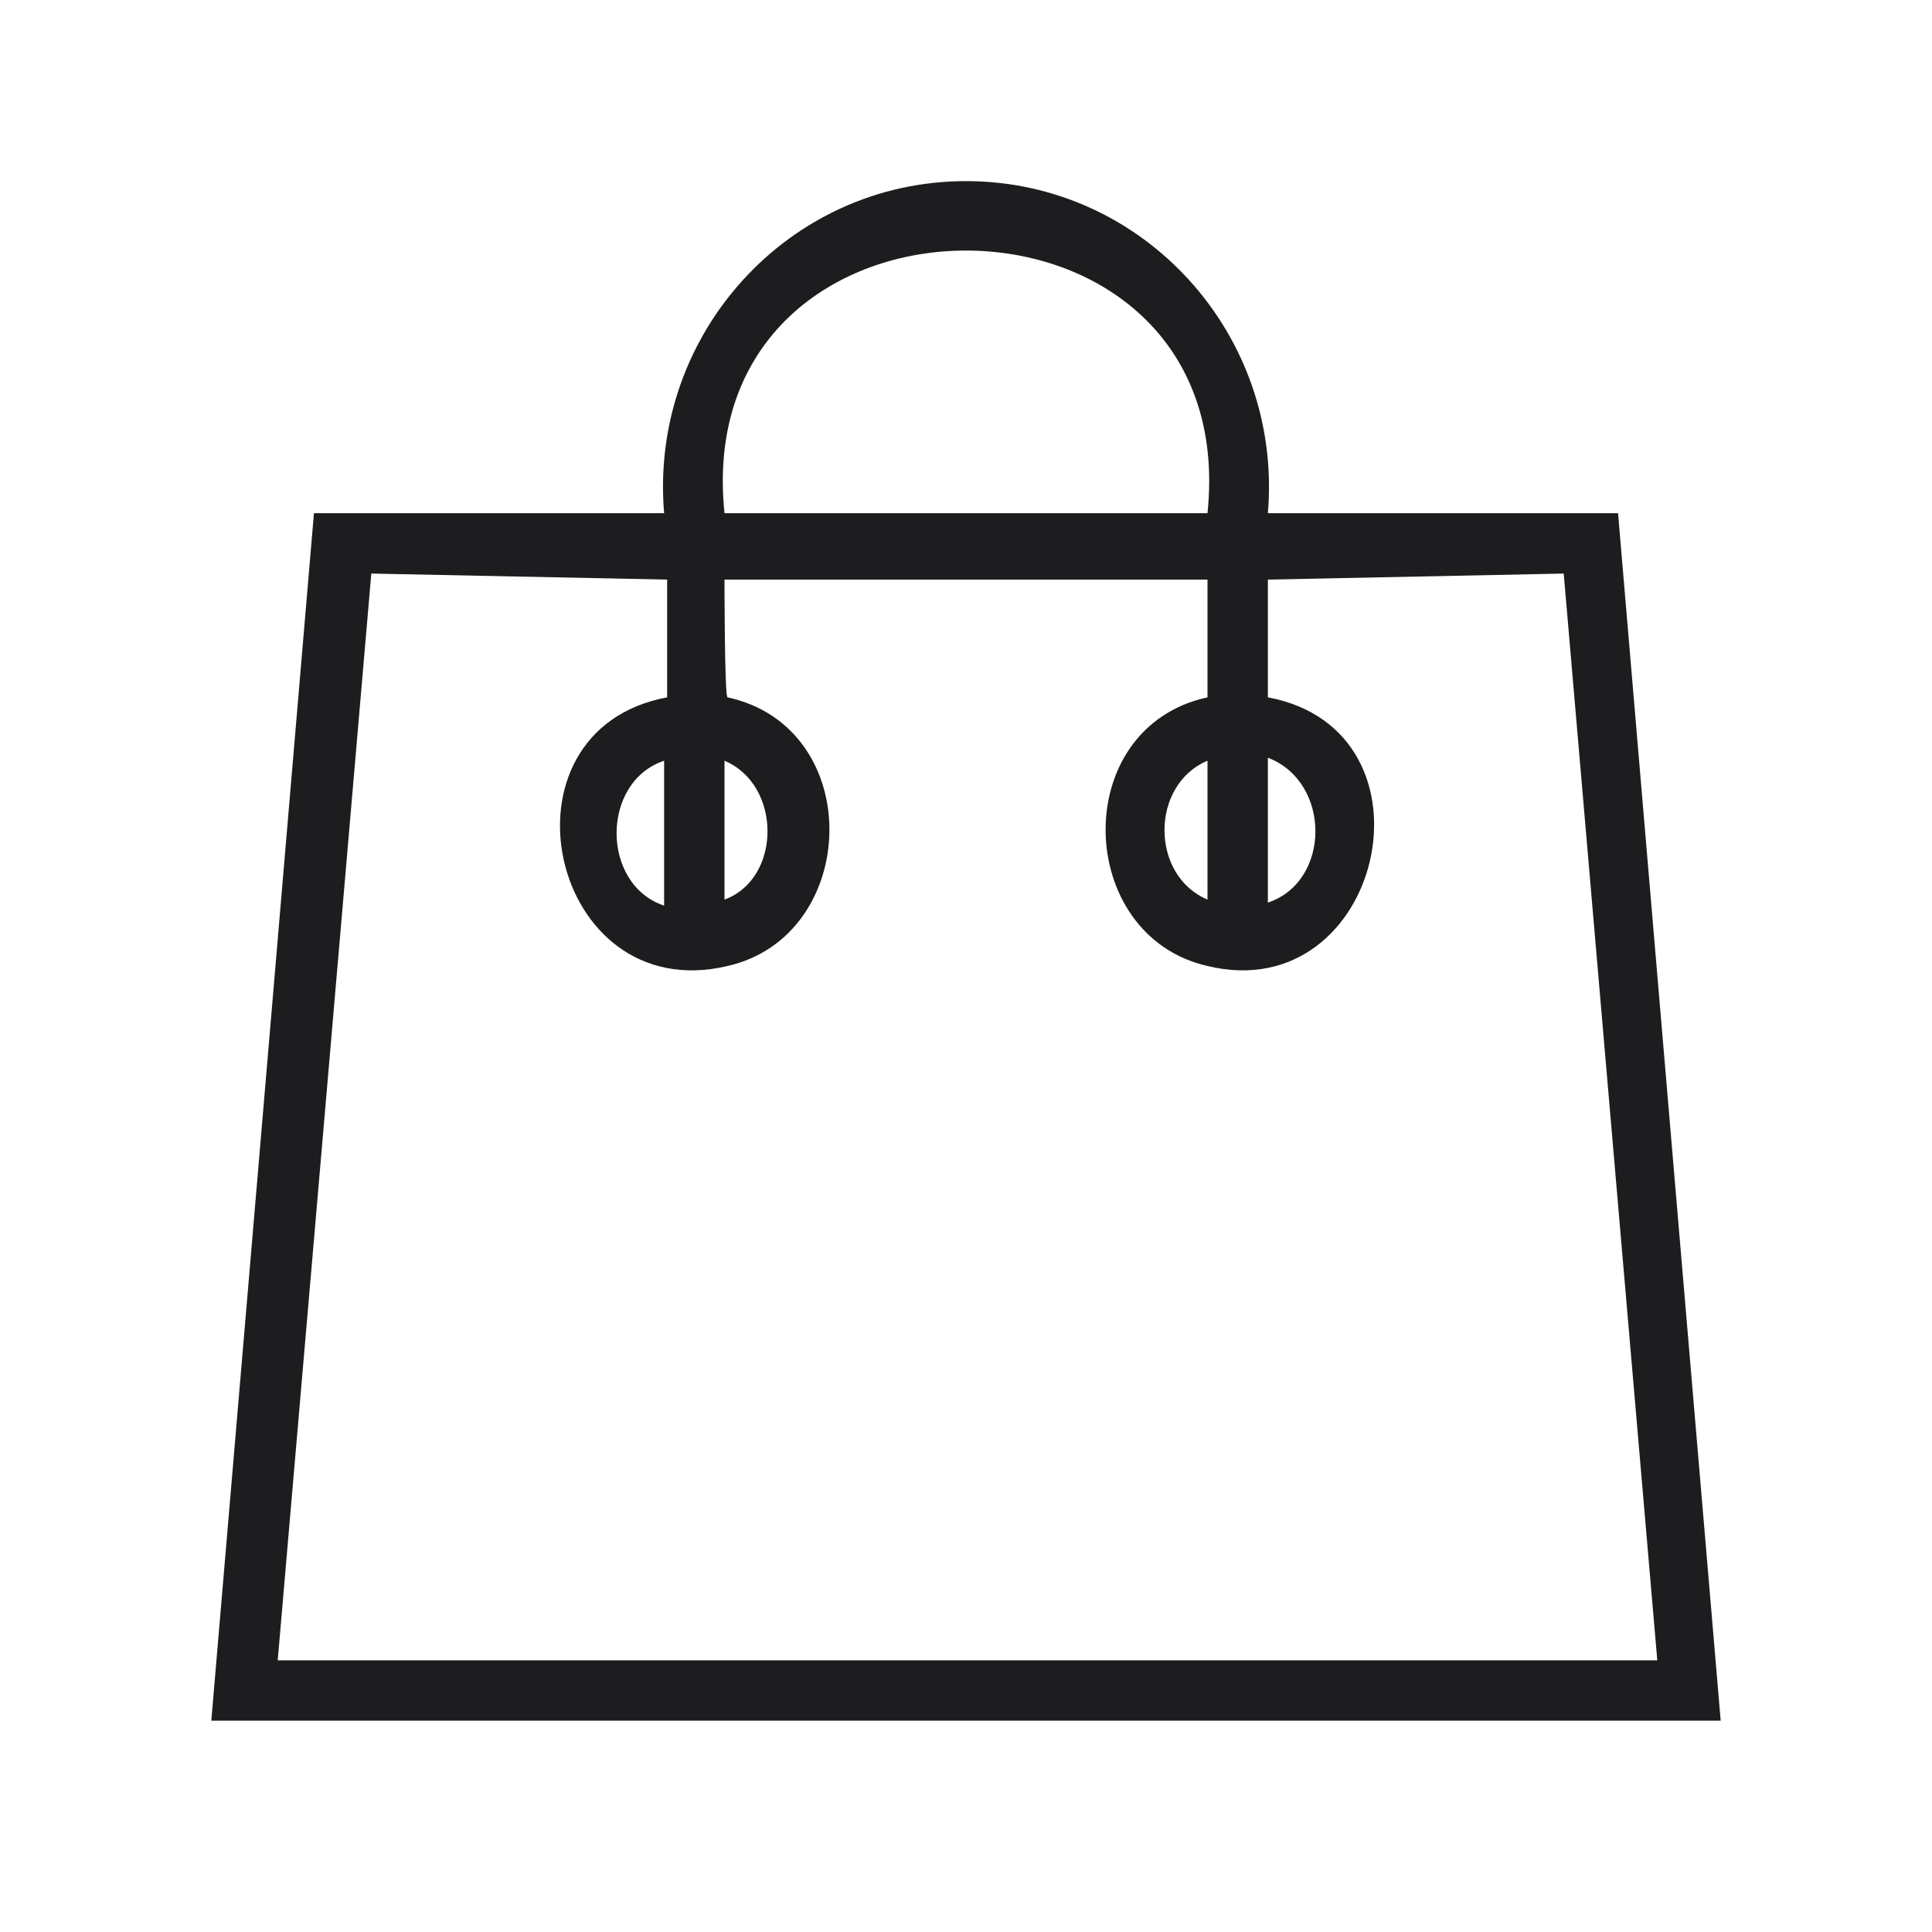
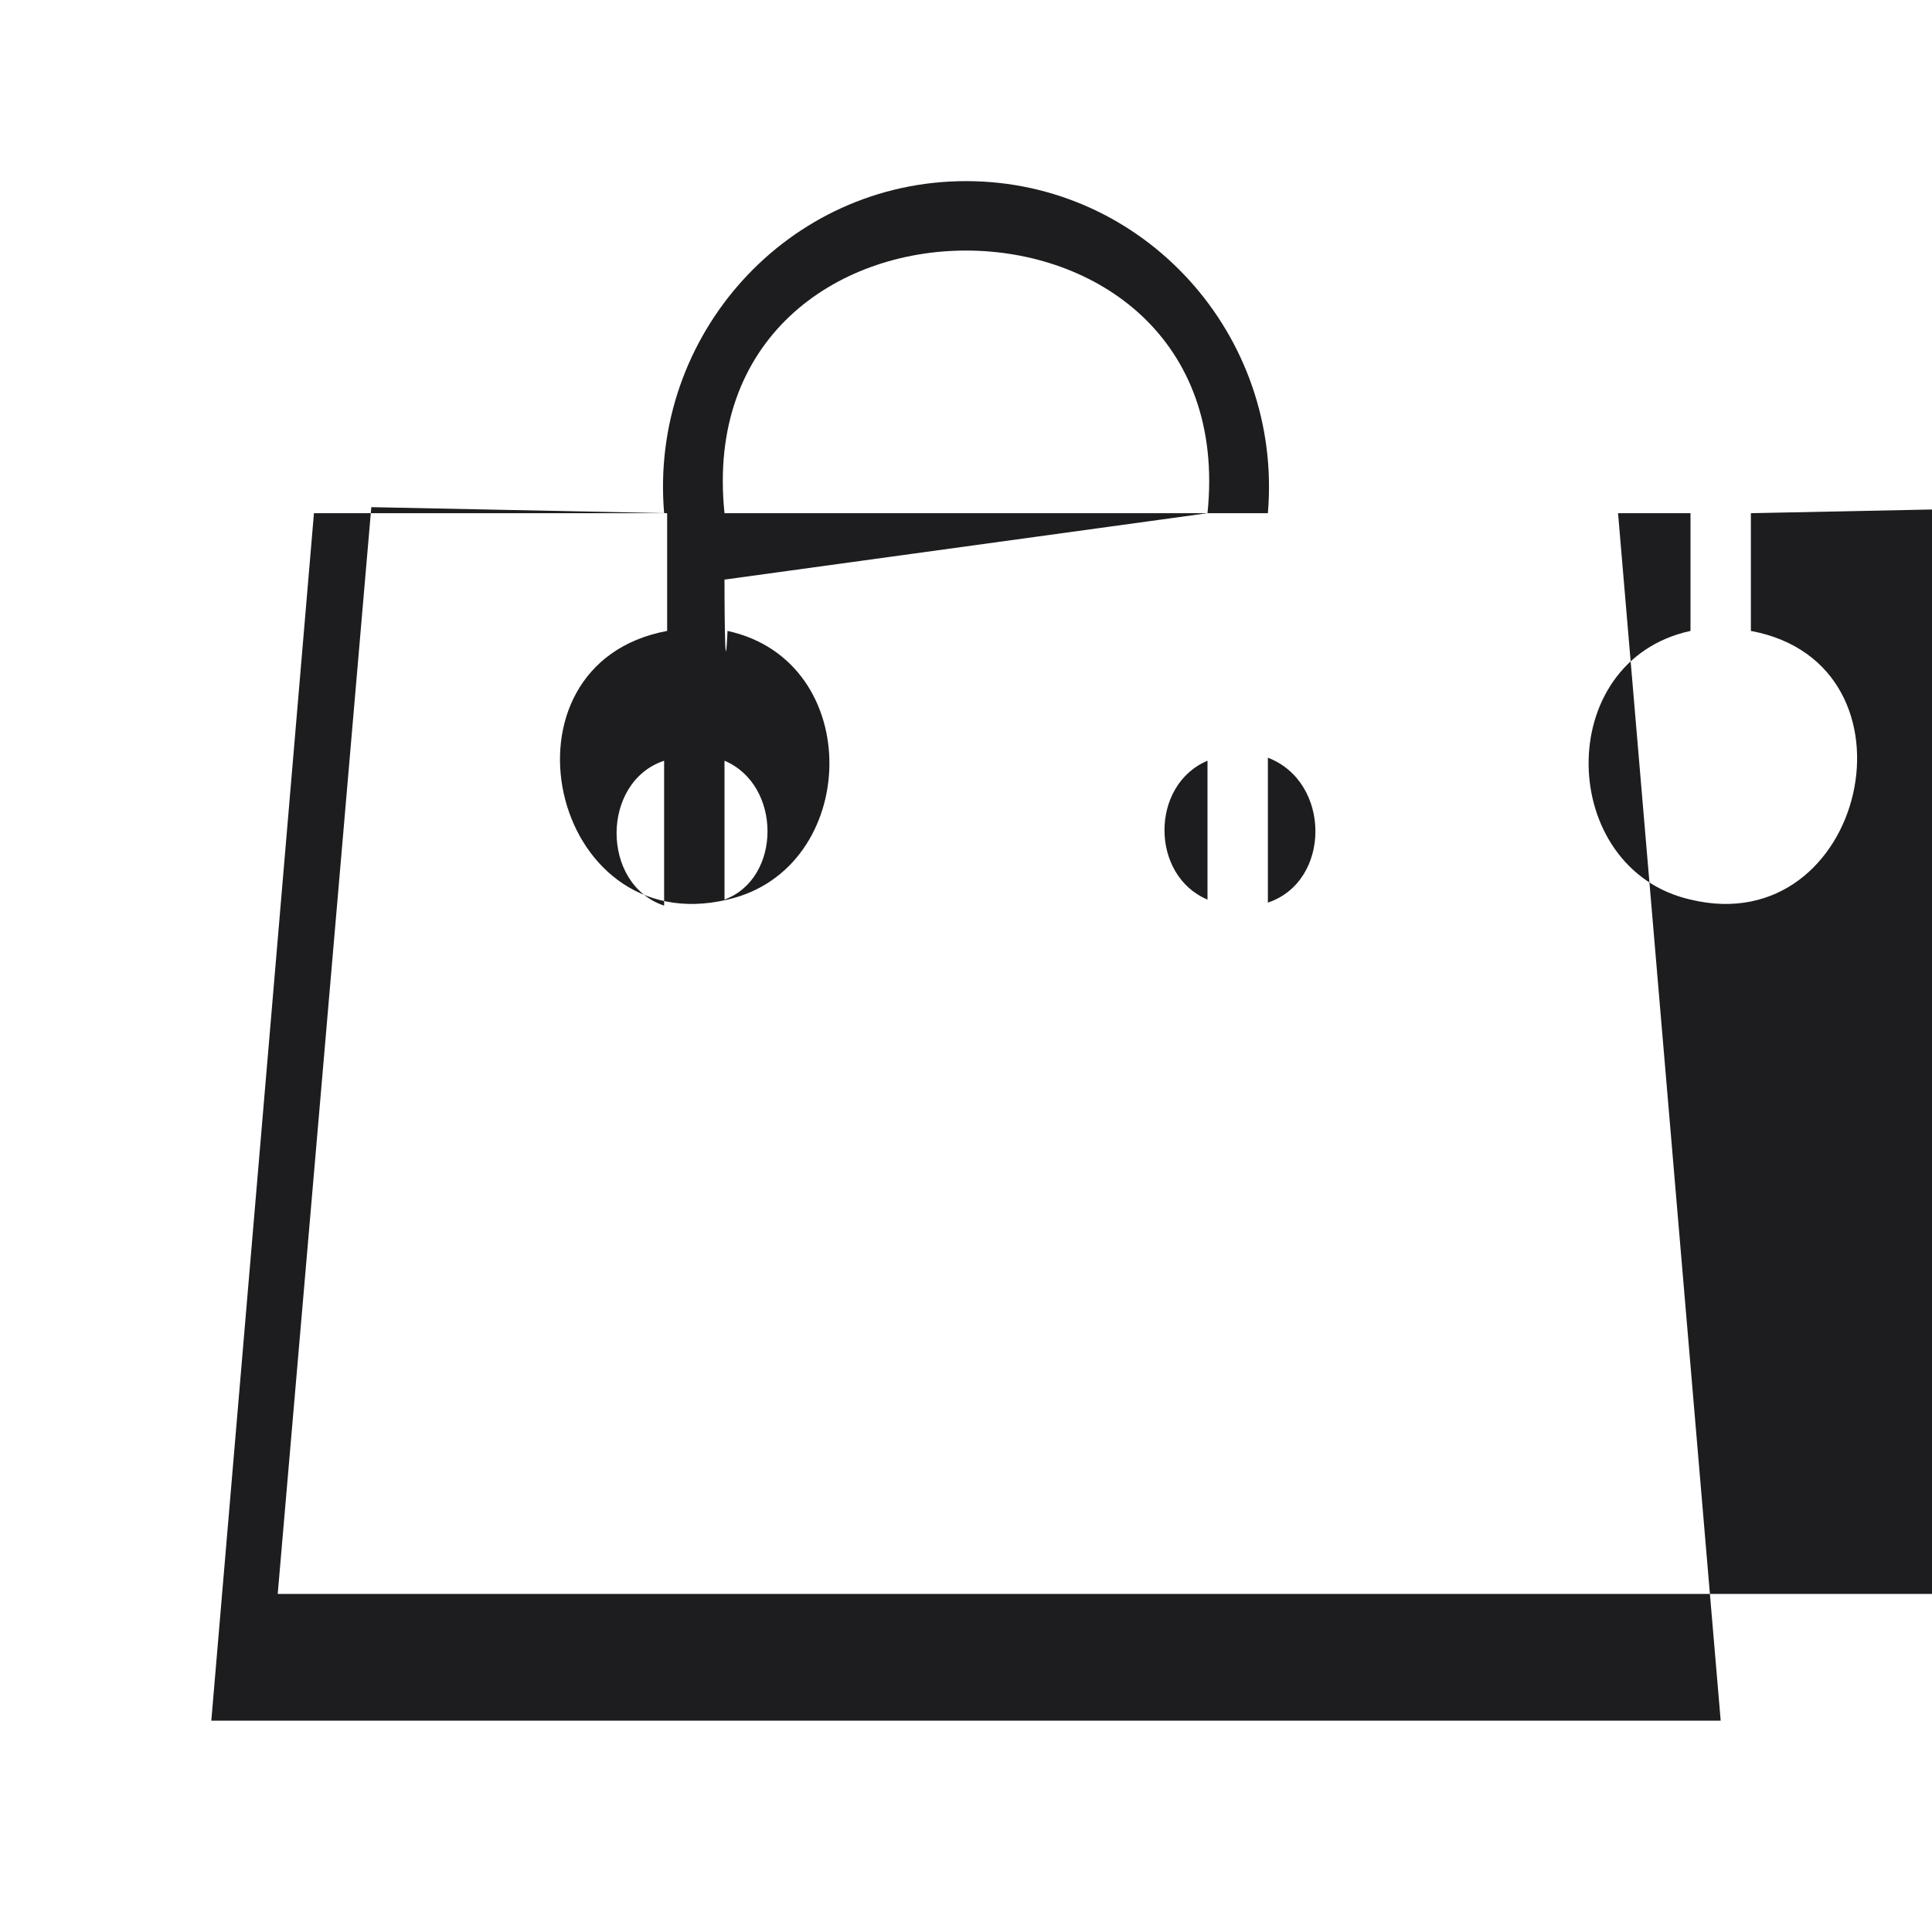
<svg xmlns="http://www.w3.org/2000/svg" version="1.1" id="Слой_1" x="0px" y="0px" viewBox="0 0 64 64" style="enable-background:new 0 0 64 64;" xml:space="preserve">
  <style type="text/css">
	.st0{fill-rule:evenodd;clip-rule:evenodd;fill:#1D1D1F;}
</style>
-   <path class="st0" d="M32,6c-5.9,0-10.5,5.1-10,11H10.4L7,57h50l-3.4-40H42C42.5,11.1,37.9,6,32,6z M40,17c1.2-11.6-17.2-11.6-16,0  H40z M24,19.2h16v3.9c-4.6,1-4.4,7.9,0,8.9c5.8,1.4,7.9-7.8,2-8.9c0,0,0-3.9,0-3.9l9.8-0.2l3.1,36H9.2l3.1-36l9.8,0.2v3.9  c-5.9,1.1-3.9,10.3,2,8.9c4.4-1,4.6-7.9,0-8.9C24,23.1,24,19.2,24,19.2z M22,25.2c-2.1,0.7-2.1,4.1,0,4.8V25.2z M24,29.8v-4.6  C25.9,26,25.9,29.1,24,29.8z M40,25.2c-1.9,0.8-1.9,3.8,0,4.6V25.2z M42,29.9v-4.8C44.1,25.9,44.1,29.2,42,29.9z" />
+   <path class="st0" d="M32,6c-5.9,0-10.5,5.1-10,11H10.4L7,57h50l-3.4-40H42C42.5,11.1,37.9,6,32,6z M40,17c1.2-11.6-17.2-11.6-16,0  H40z h16v3.9c-4.6,1-4.4,7.9,0,8.9c5.8,1.4,7.9-7.8,2-8.9c0,0,0-3.9,0-3.9l9.8-0.2l3.1,36H9.2l3.1-36l9.8,0.2v3.9  c-5.9,1.1-3.9,10.3,2,8.9c4.4-1,4.6-7.9,0-8.9C24,23.1,24,19.2,24,19.2z M22,25.2c-2.1,0.7-2.1,4.1,0,4.8V25.2z M24,29.8v-4.6  C25.9,26,25.9,29.1,24,29.8z M40,25.2c-1.9,0.8-1.9,3.8,0,4.6V25.2z M42,29.9v-4.8C44.1,25.9,44.1,29.2,42,29.9z" />
</svg>